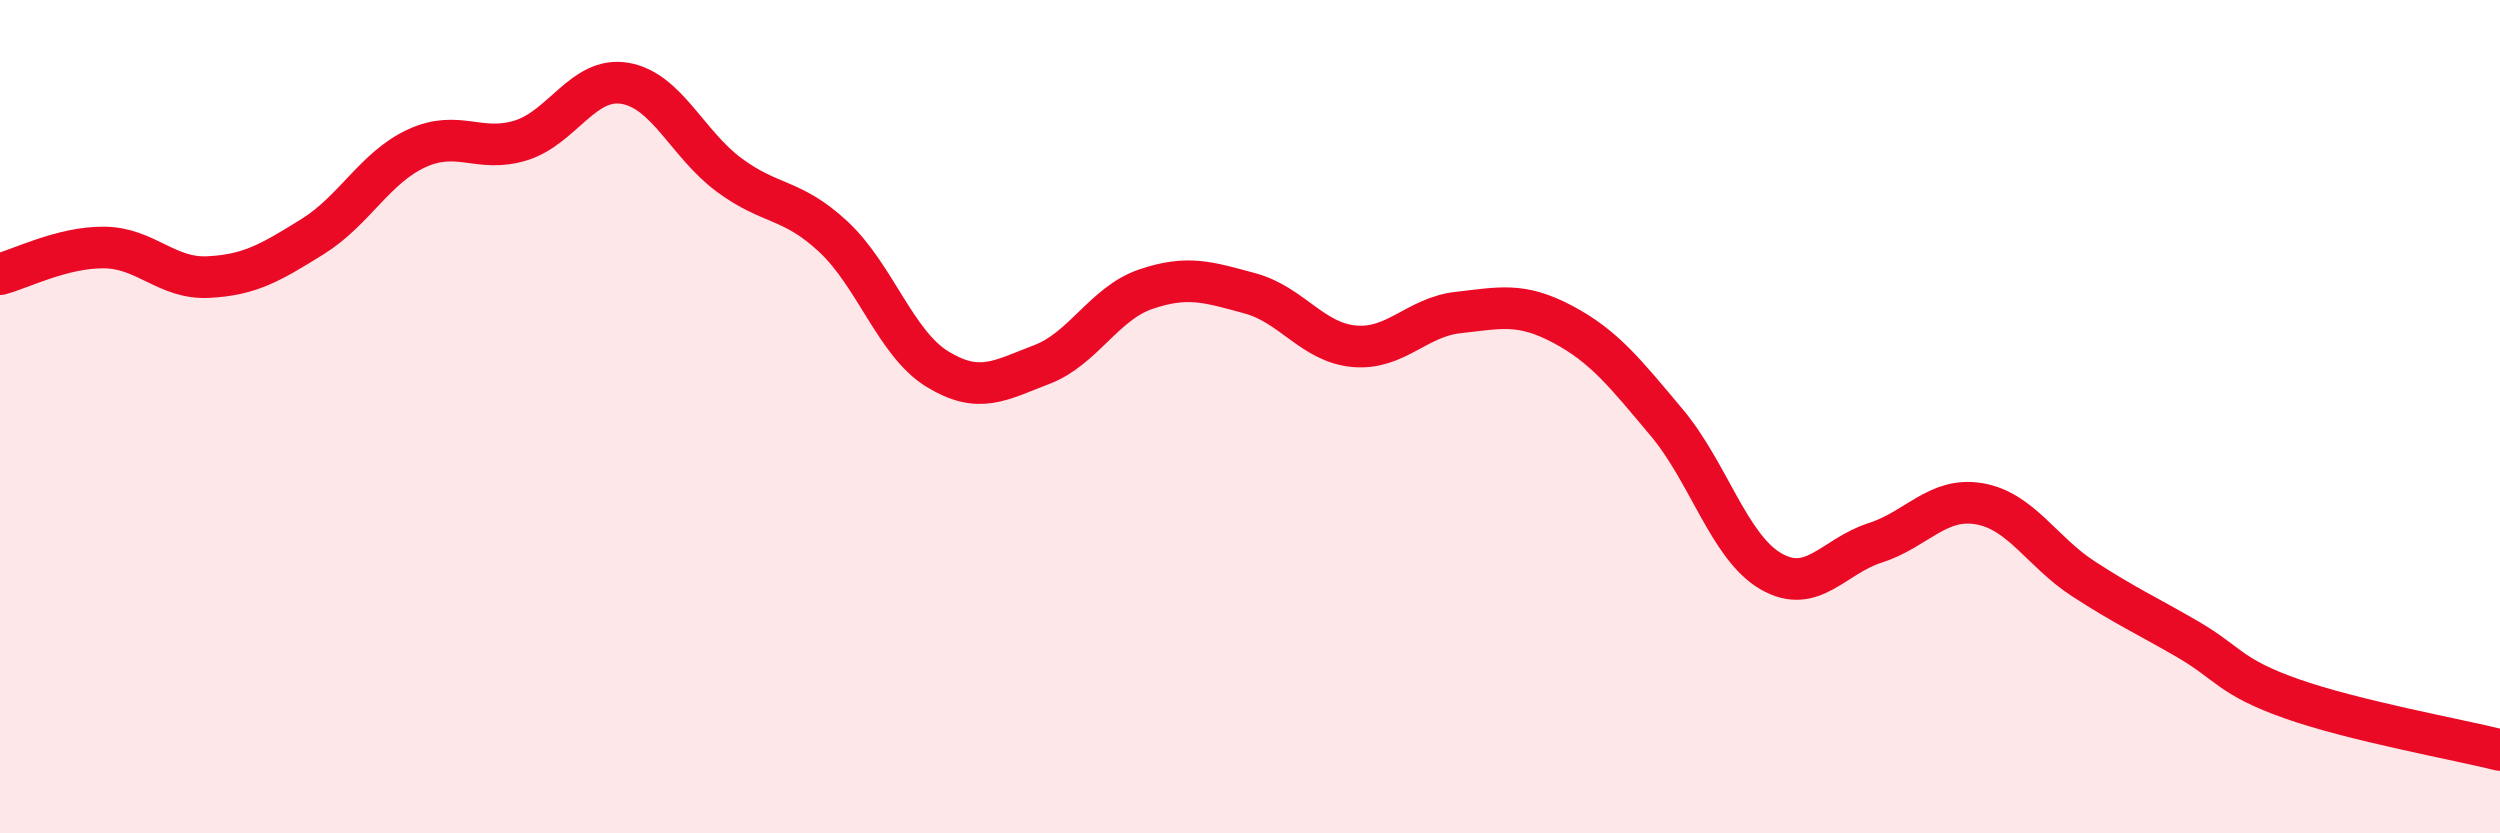
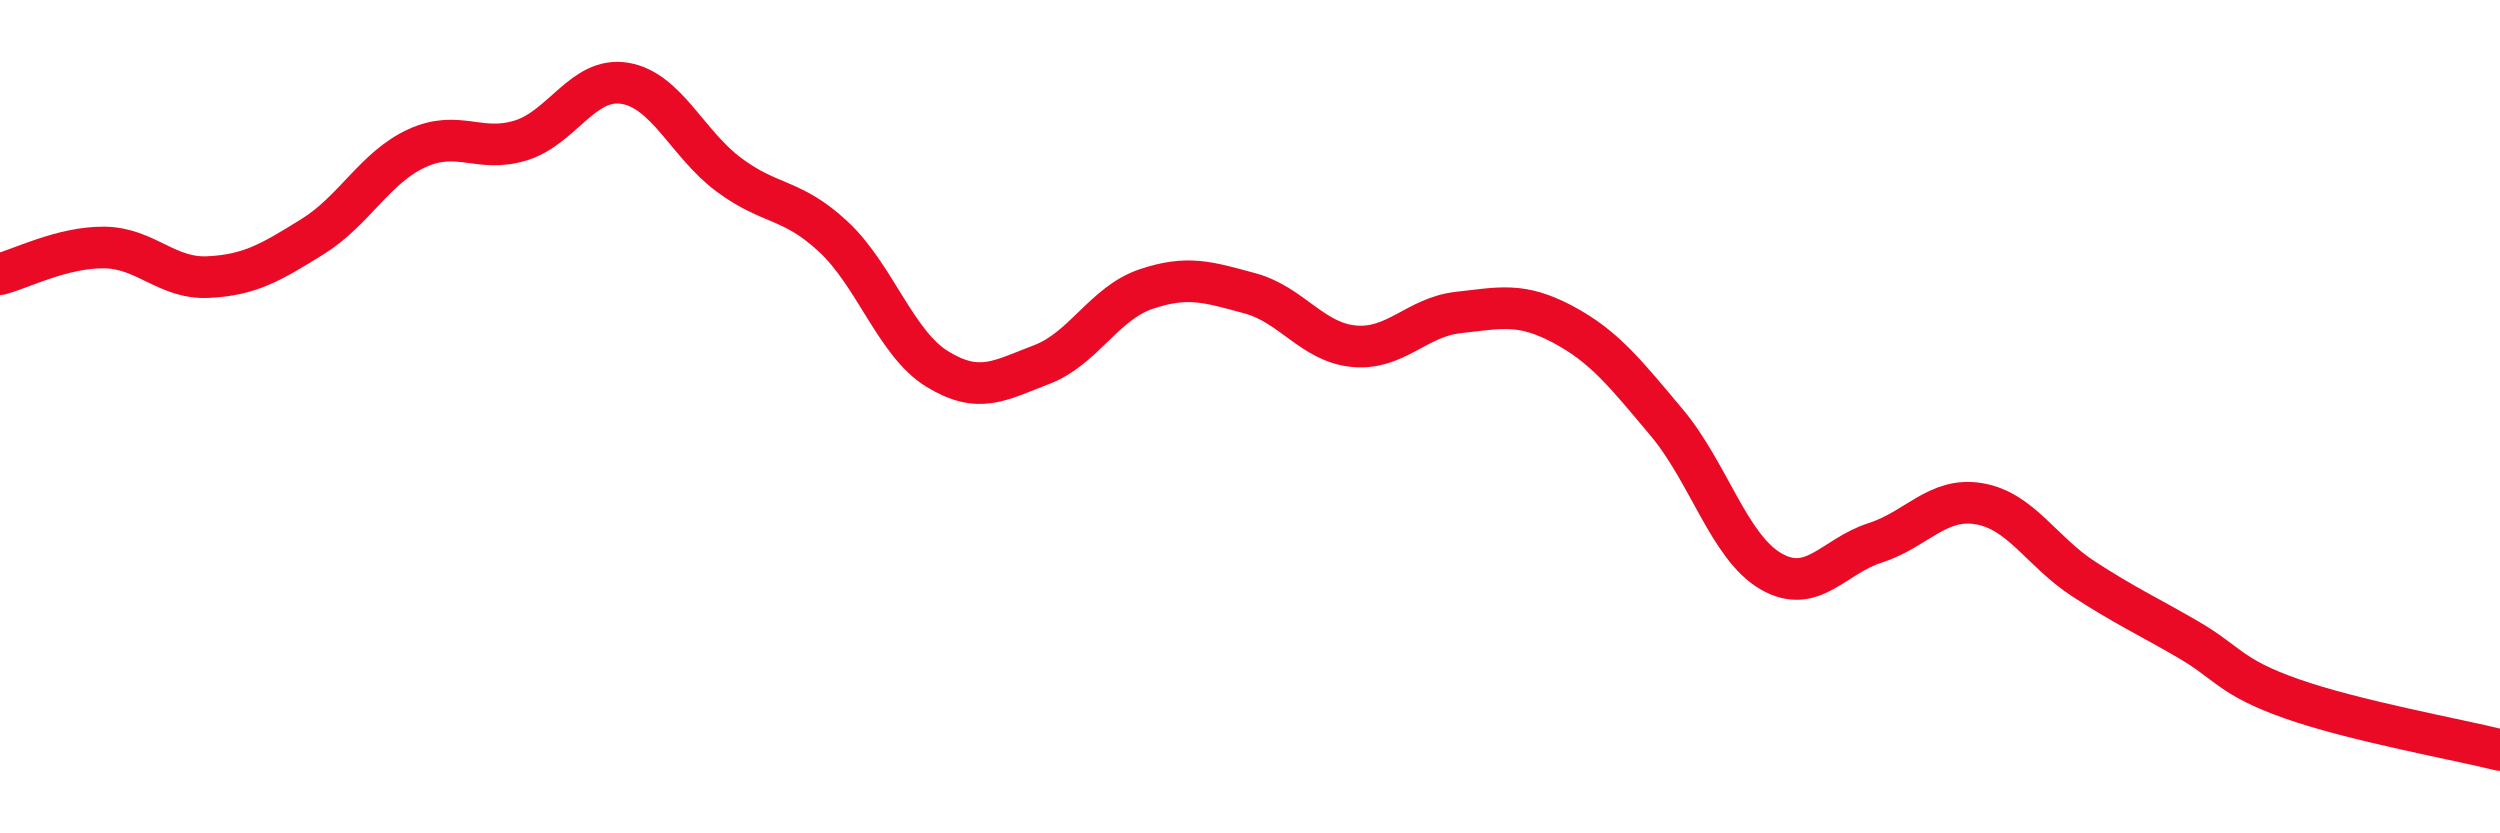
<svg xmlns="http://www.w3.org/2000/svg" width="60" height="20" viewBox="0 0 60 20">
-   <path d="M 0,6.58 C 0.5,6.45 1.5,5.93 2.5,5.94 C 3.5,5.95 4,6.7 5,6.65 C 6,6.6 6.5,6.3 7.5,5.68 C 8.5,5.06 9,4.02 10,3.56 C 11,3.1 11.5,3.68 12.5,3.37 C 13.5,3.06 14,1.83 15,2 C 16,2.17 16.5,3.46 17.5,4.2 C 18.5,4.94 19,4.75 20,5.68 C 21,6.61 21.5,8.25 22.5,8.86 C 23.5,9.47 24,9.13 25,8.75 C 26,8.37 26.5,7.28 27.5,6.94 C 28.5,6.6 29,6.77 30,7.04 C 31,7.31 31.5,8.22 32.5,8.31 C 33.5,8.4 34,7.61 35,7.5 C 36,7.39 36.5,7.25 37.5,7.78 C 38.5,8.31 39,8.95 40,10.14 C 41,11.33 41.5,13.13 42.5,13.71 C 43.5,14.29 44,13.35 45,13.03 C 46,12.71 46.5,11.92 47.5,12.09 C 48.5,12.26 49,13.24 50,13.89 C 51,14.54 51.5,14.76 52.5,15.34 C 53.5,15.92 53.5,16.24 55,16.77 C 56.5,17.3 59,17.75 60,18L60 20L0 20Z" fill="#EB0A25" opacity="0.1" stroke-linecap="round" stroke-linejoin="round" />
  <path d="M 0,6.58 C 0.5,6.45 1.5,5.93 2.5,5.94 C 3.5,5.95 4,6.7 5,6.65 C 6,6.6 6.5,6.3 7.5,5.68 C 8.5,5.06 9,4.02 10,3.56 C 11,3.1 11.5,3.68 12.5,3.37 C 13.5,3.06 14,1.83 15,2 C 16,2.17 16.5,3.46 17.5,4.2 C 18.5,4.94 19,4.75 20,5.68 C 21,6.61 21.5,8.25 22.5,8.86 C 23.5,9.47 24,9.13 25,8.75 C 26,8.37 26.5,7.28 27.5,6.94 C 28.5,6.6 29,6.77 30,7.04 C 31,7.31 31.5,8.22 32.5,8.31 C 33.5,8.4 34,7.61 35,7.5 C 36,7.39 36.5,7.25 37.5,7.78 C 38.5,8.31 39,8.95 40,10.14 C 41,11.33 41.5,13.13 42.5,13.71 C 43.5,14.29 44,13.35 45,13.03 C 46,12.71 46.5,11.92 47.5,12.09 C 48.5,12.26 49,13.24 50,13.89 C 51,14.54 51.5,14.76 52.5,15.34 C 53.5,15.92 53.5,16.24 55,16.77 C 56.5,17.3 59,17.75 60,18" stroke="#EB0A25" stroke-width="1" fill="none" stroke-linecap="round" stroke-linejoin="round" />
</svg>